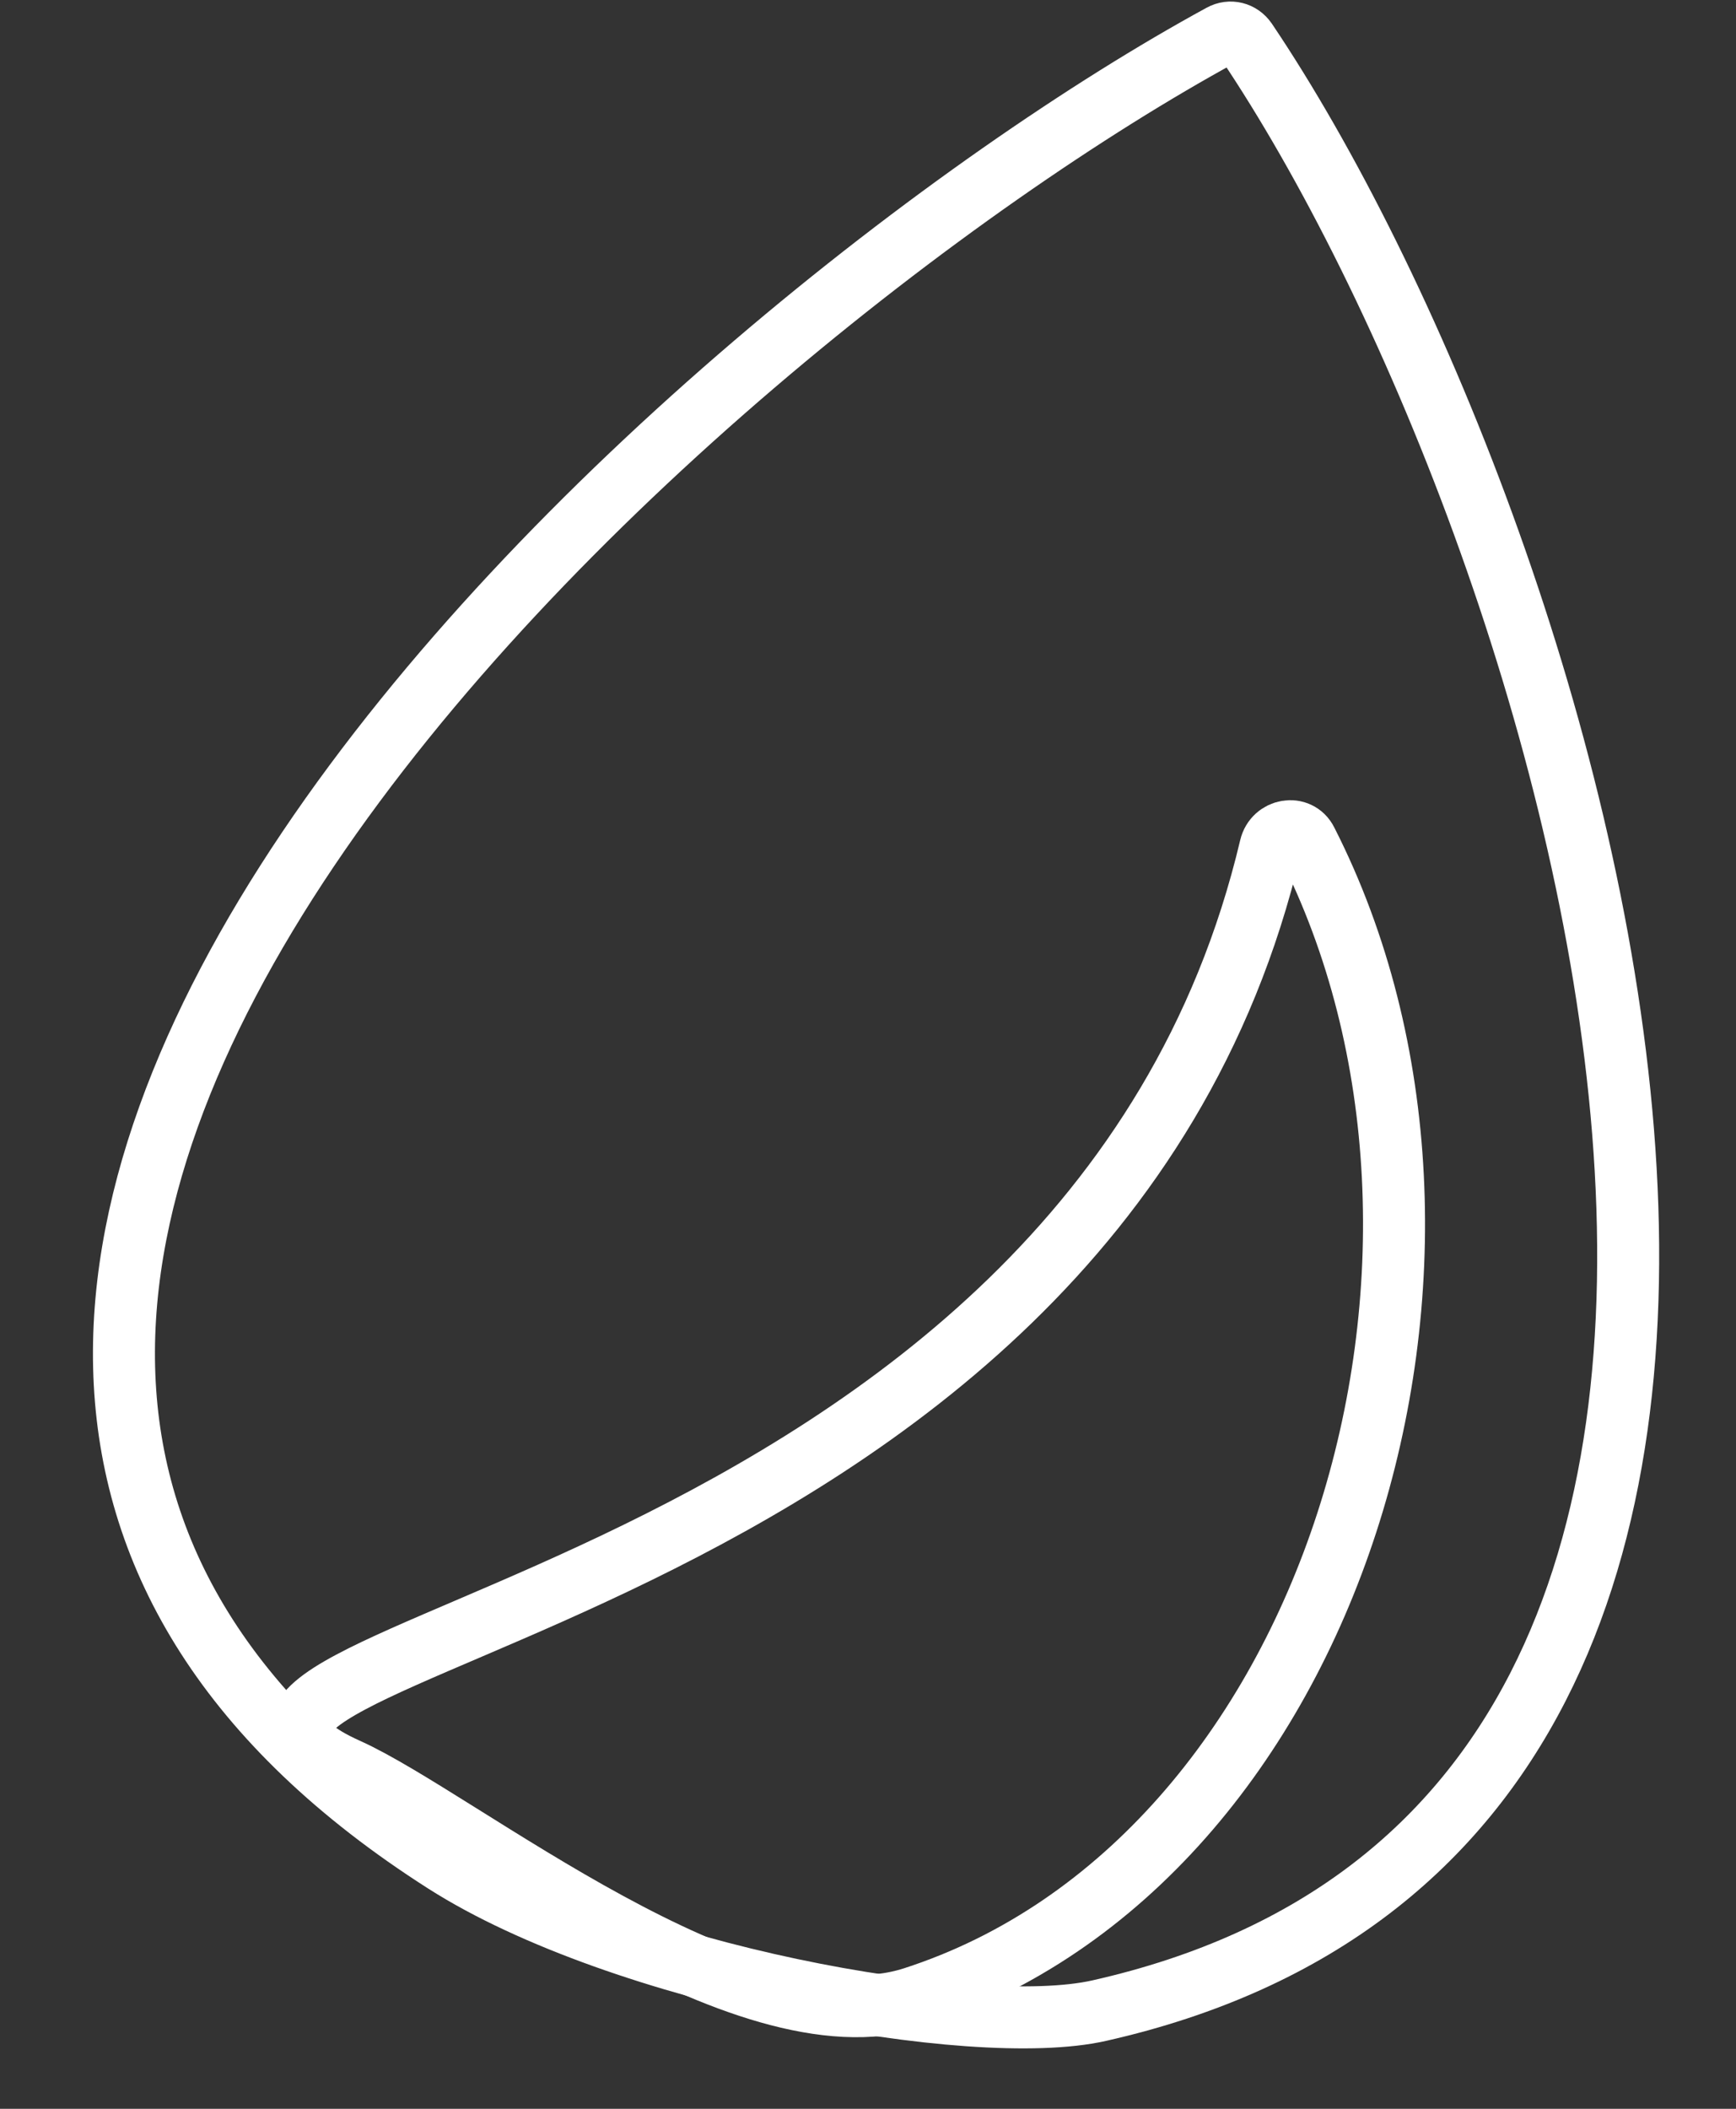
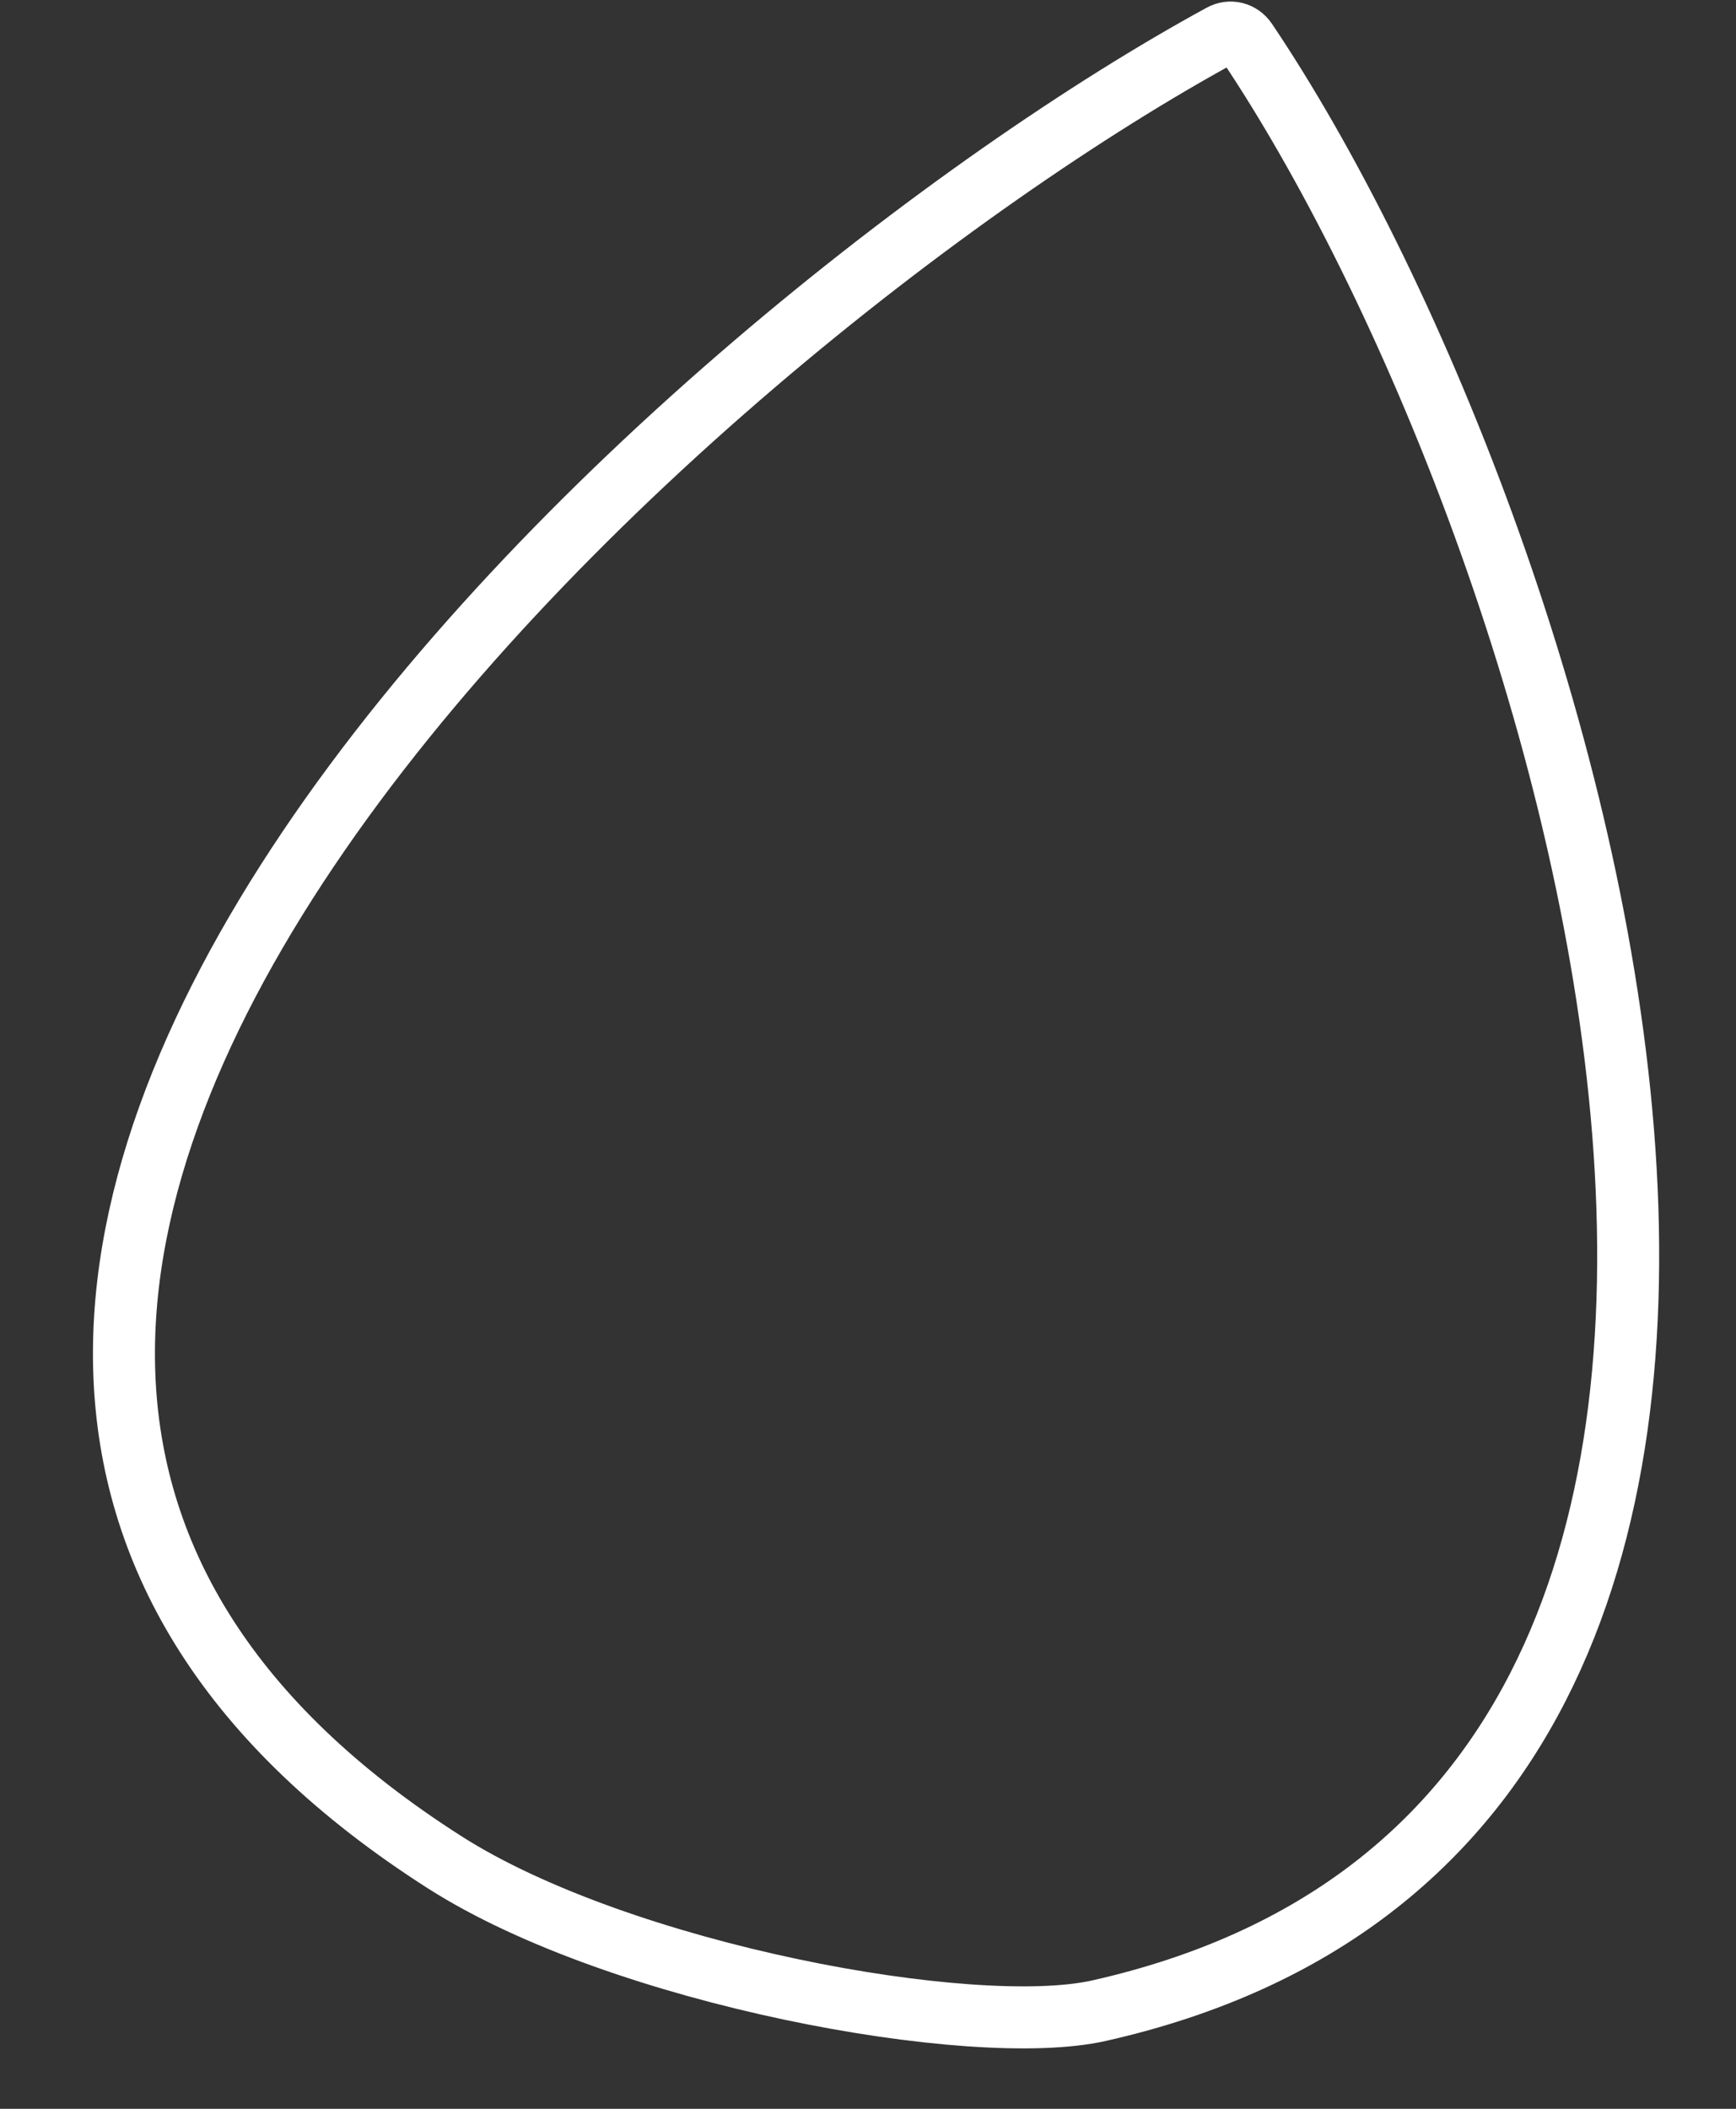
<svg xmlns="http://www.w3.org/2000/svg" width="14" height="17" viewBox="0 0 14 17" fill="none">
  <rect x="0" y="0" width="14" height="17" fill="#333333" stroke="none" />
  <path d="M8.863 16.209C7.847 16.438 5.009 15.92 3.588 15.014C-3.425 10.543 5.571 2.614 9.85 0.282C9.921 0.243 10.004 0.264 10.05 0.331C12.652 4.195 15.948 14.614 8.863 16.209Z" stroke="white" stroke-width="0.5" />
-   <path d="M7.368 16.105C5.988 16.551 3.703 14.668 2.802 14.262C0.598 13.272 8.768 13.069 10.245 6.83C10.279 6.686 10.471 6.651 10.537 6.783C12.225 10.096 10.771 15.005 7.368 16.105Z" stroke="white" stroke-width="0.5" />
</svg>